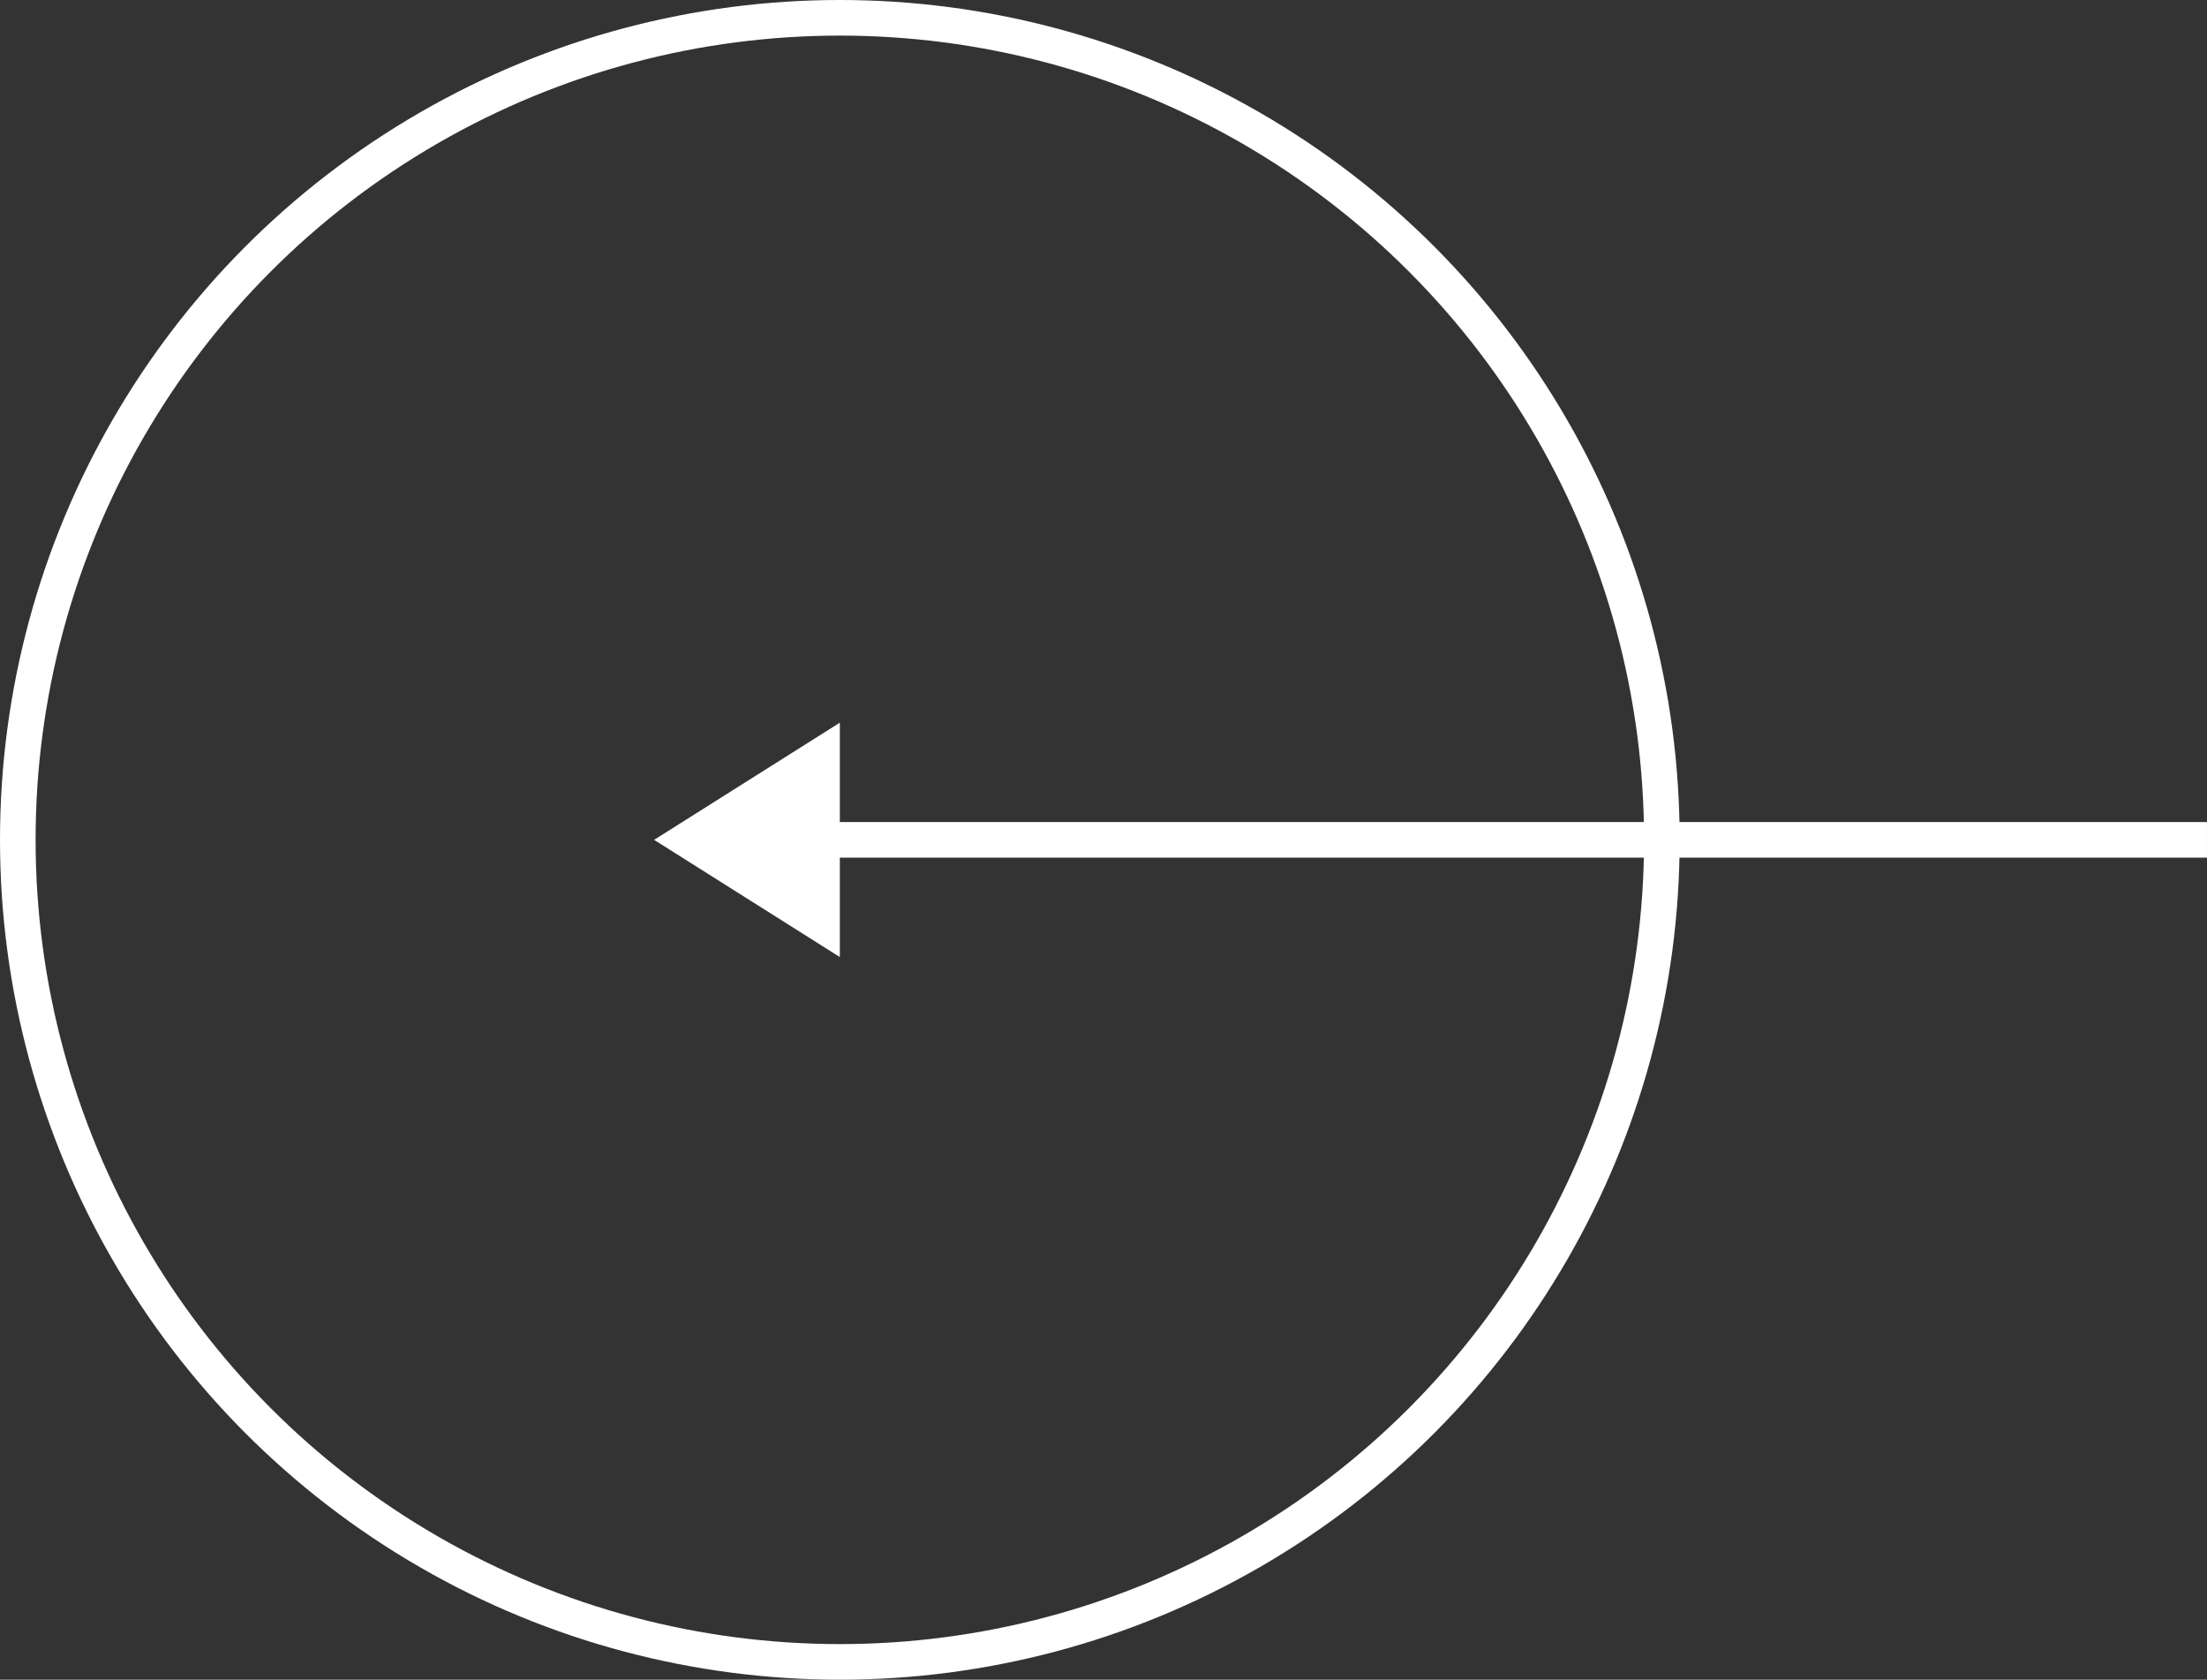
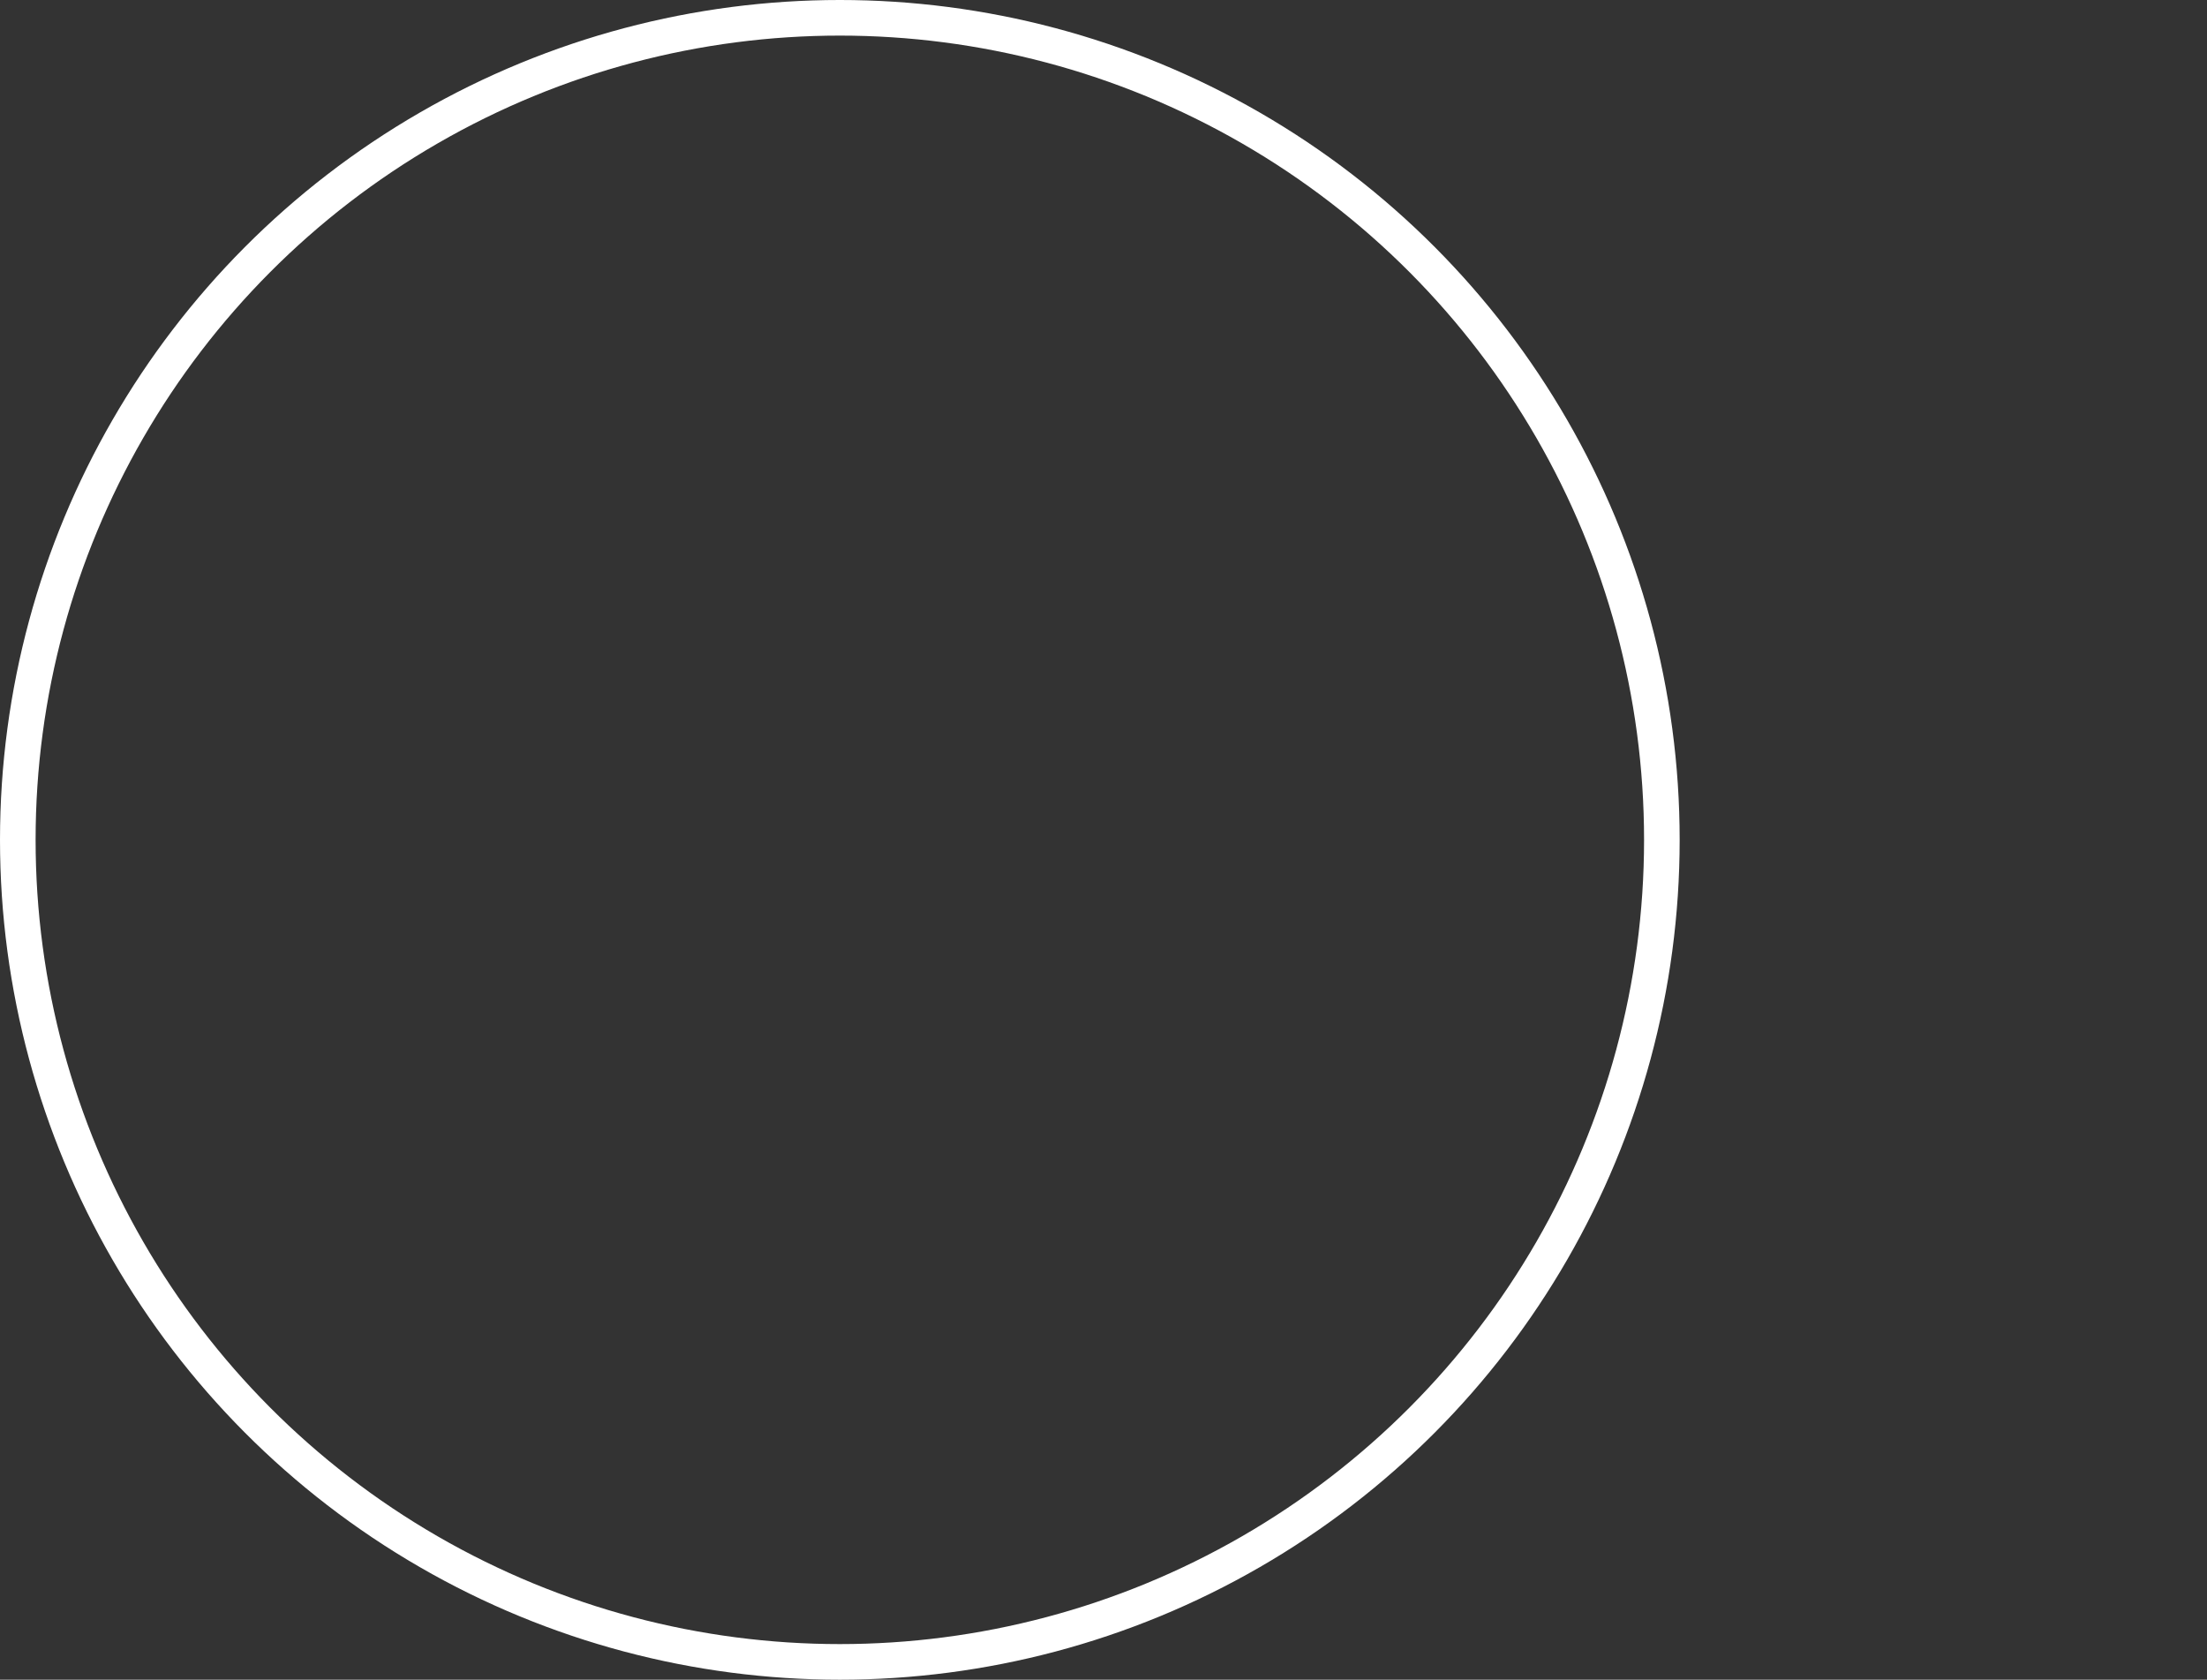
<svg xmlns="http://www.w3.org/2000/svg" id="Group_39457" data-name="Group 39457" width="61.995" height="47.182" viewBox="0 0 61.995 47.182">
  <rect x="0" y="0" width="61.995" height="47.182" fill="#333333" stroke="none" />
  <g id="Ellipse_26" data-name="Ellipse 26" transform="translate(0 0)" fill="none" stroke="#fff" stroke-width="1">
-     <ellipse cx="23.591" cy="23.591" rx="23.591" ry="23.591" stroke="none" />
    <ellipse cx="23.591" cy="23.591" rx="23.091" ry="23.091" fill="none" />
  </g>
-   <line id="Line_26" data-name="Line 26" x1="40.598" transform="translate(21.396 23.591)" fill="none" stroke="#fff" stroke-width="1" />
  <g id="Polygon_1" data-name="Polygon 1" transform="translate(18.374 26.883) rotate(-90)" fill="#fff">
-     <path d="M 5.677 4.717 L 0.907 4.717 L 3.292 0.937 L 5.677 4.717 Z" stroke="none" />
-     <path d="M 3.292 1.874 L 1.813 4.217 L 4.77 4.217 L 3.292 1.874 M 3.292 -3.337860107421875e-06 L 6.583 5.217 L 2.86102294921875e-06 5.217 L 3.292 -3.337860107421875e-06 Z" stroke="none" fill="#fff" />
-   </g>
+     </g>
</svg>